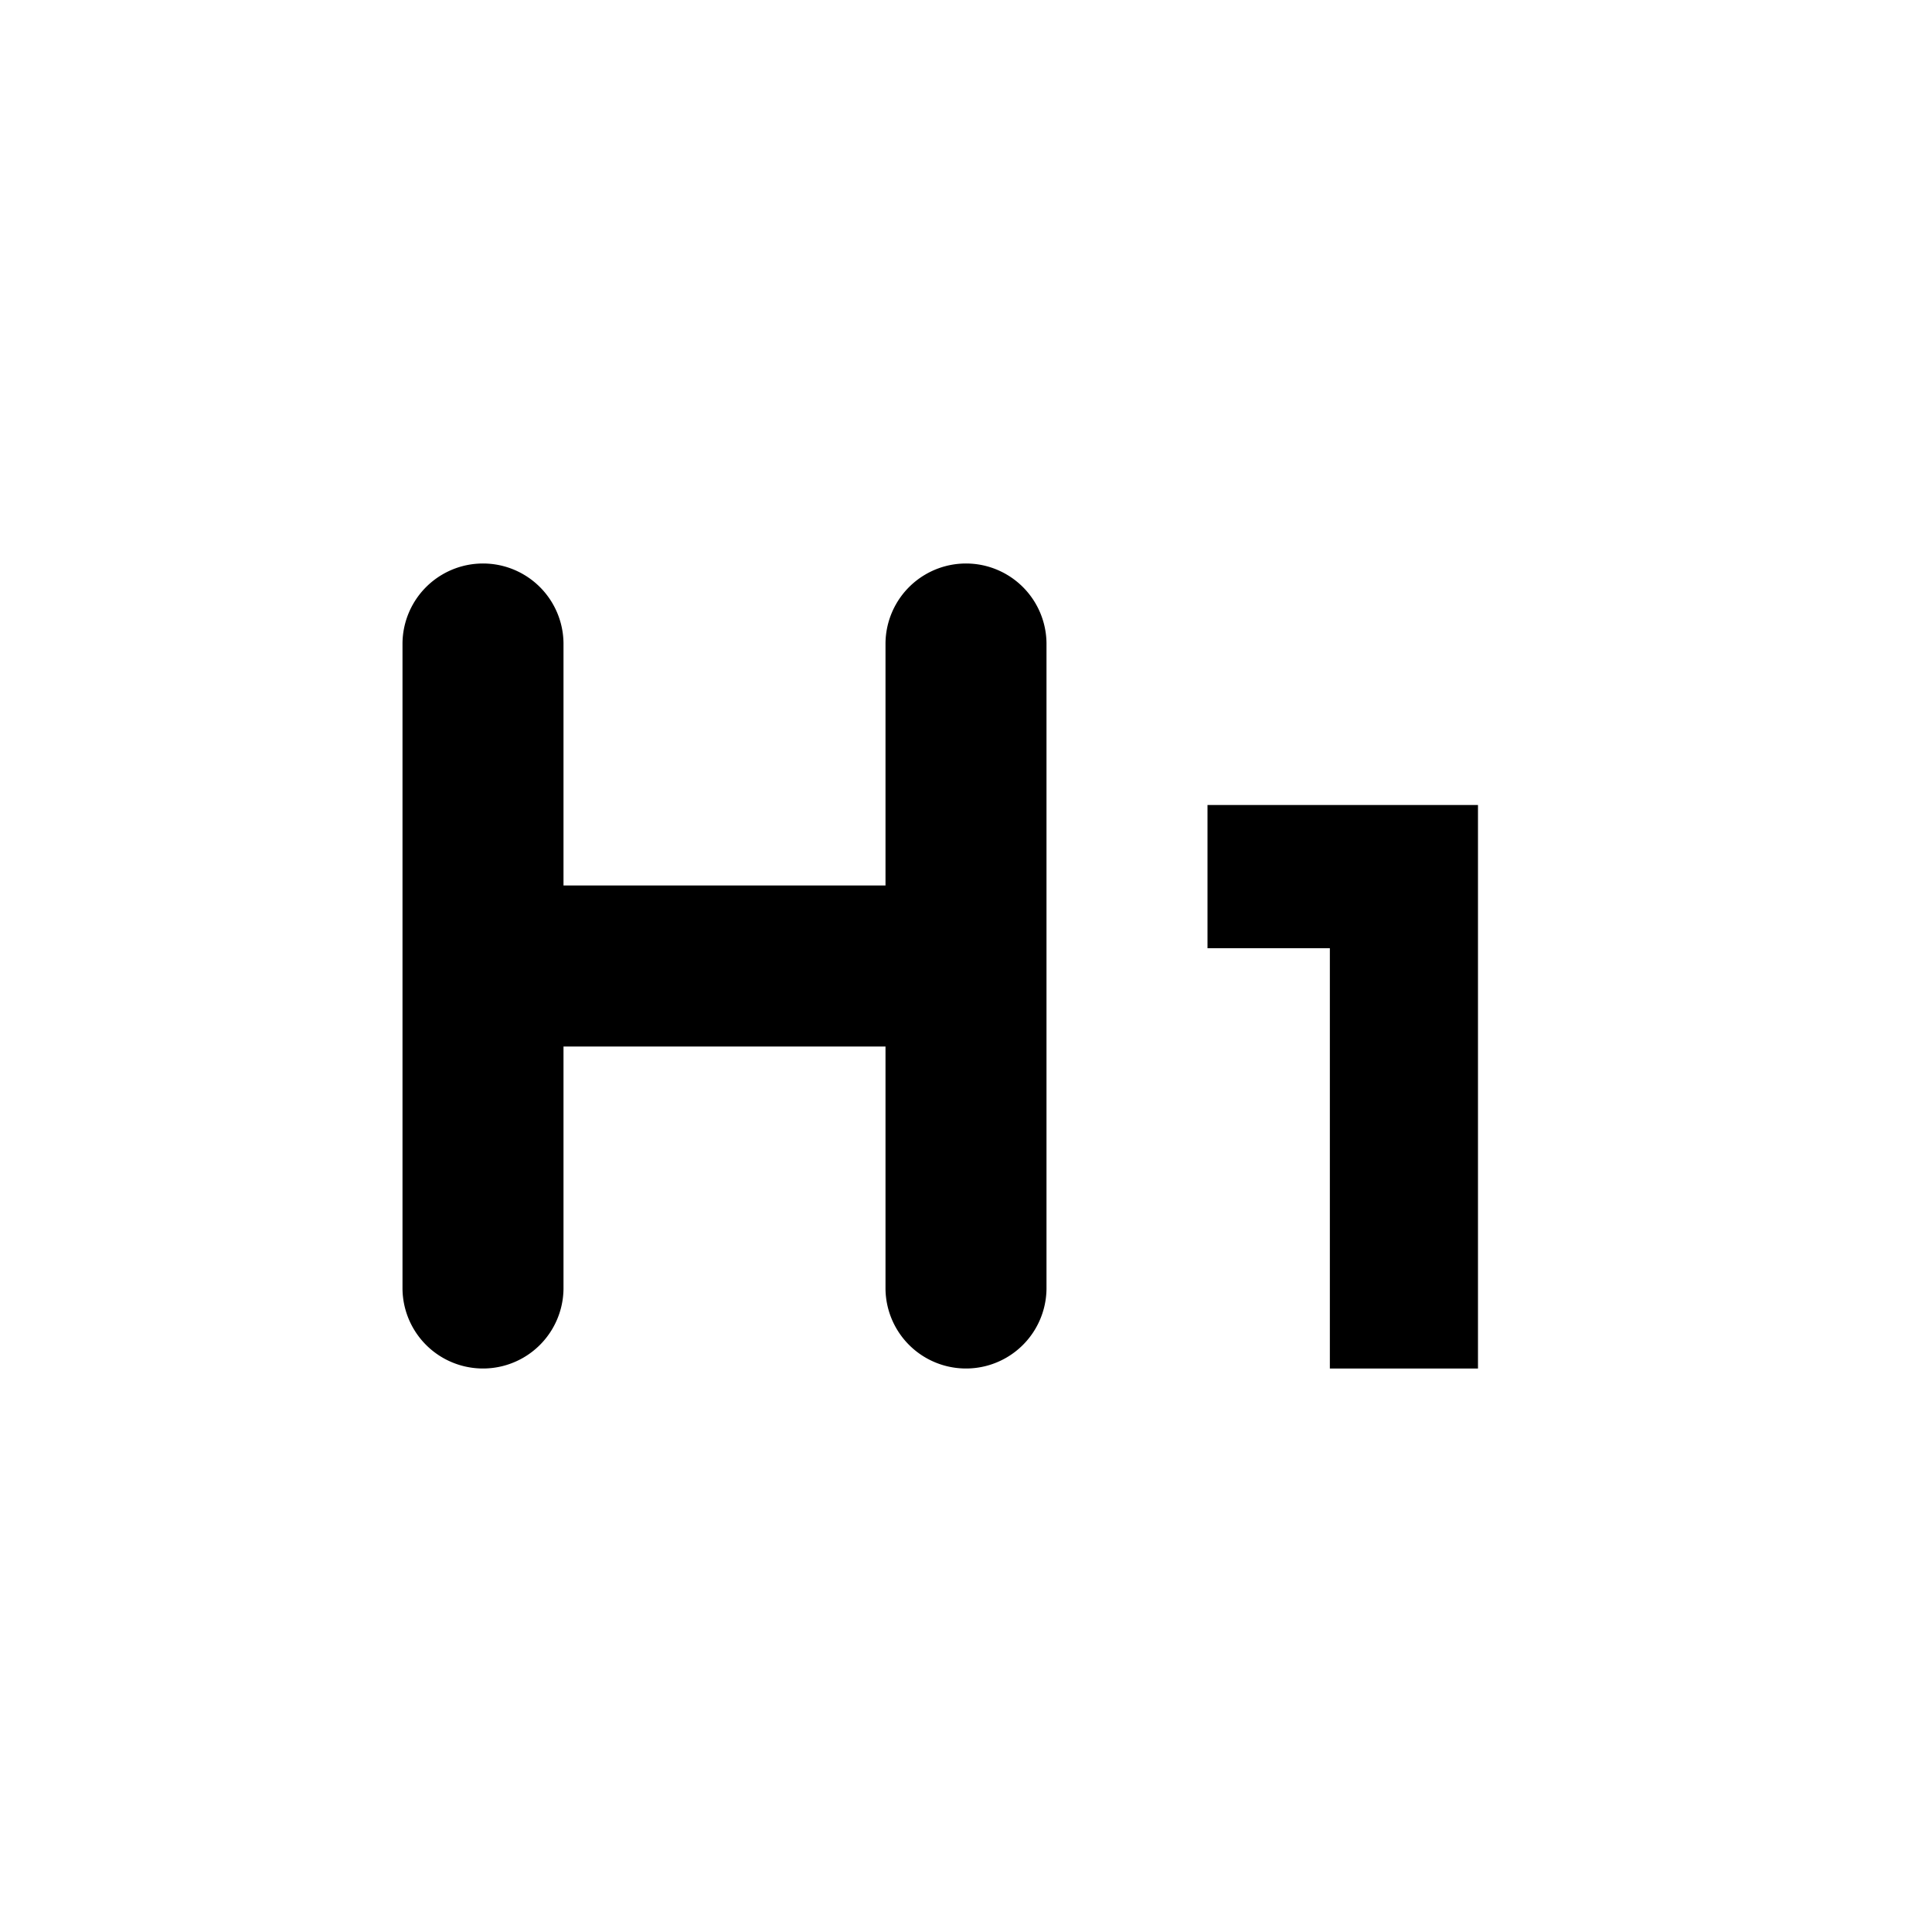
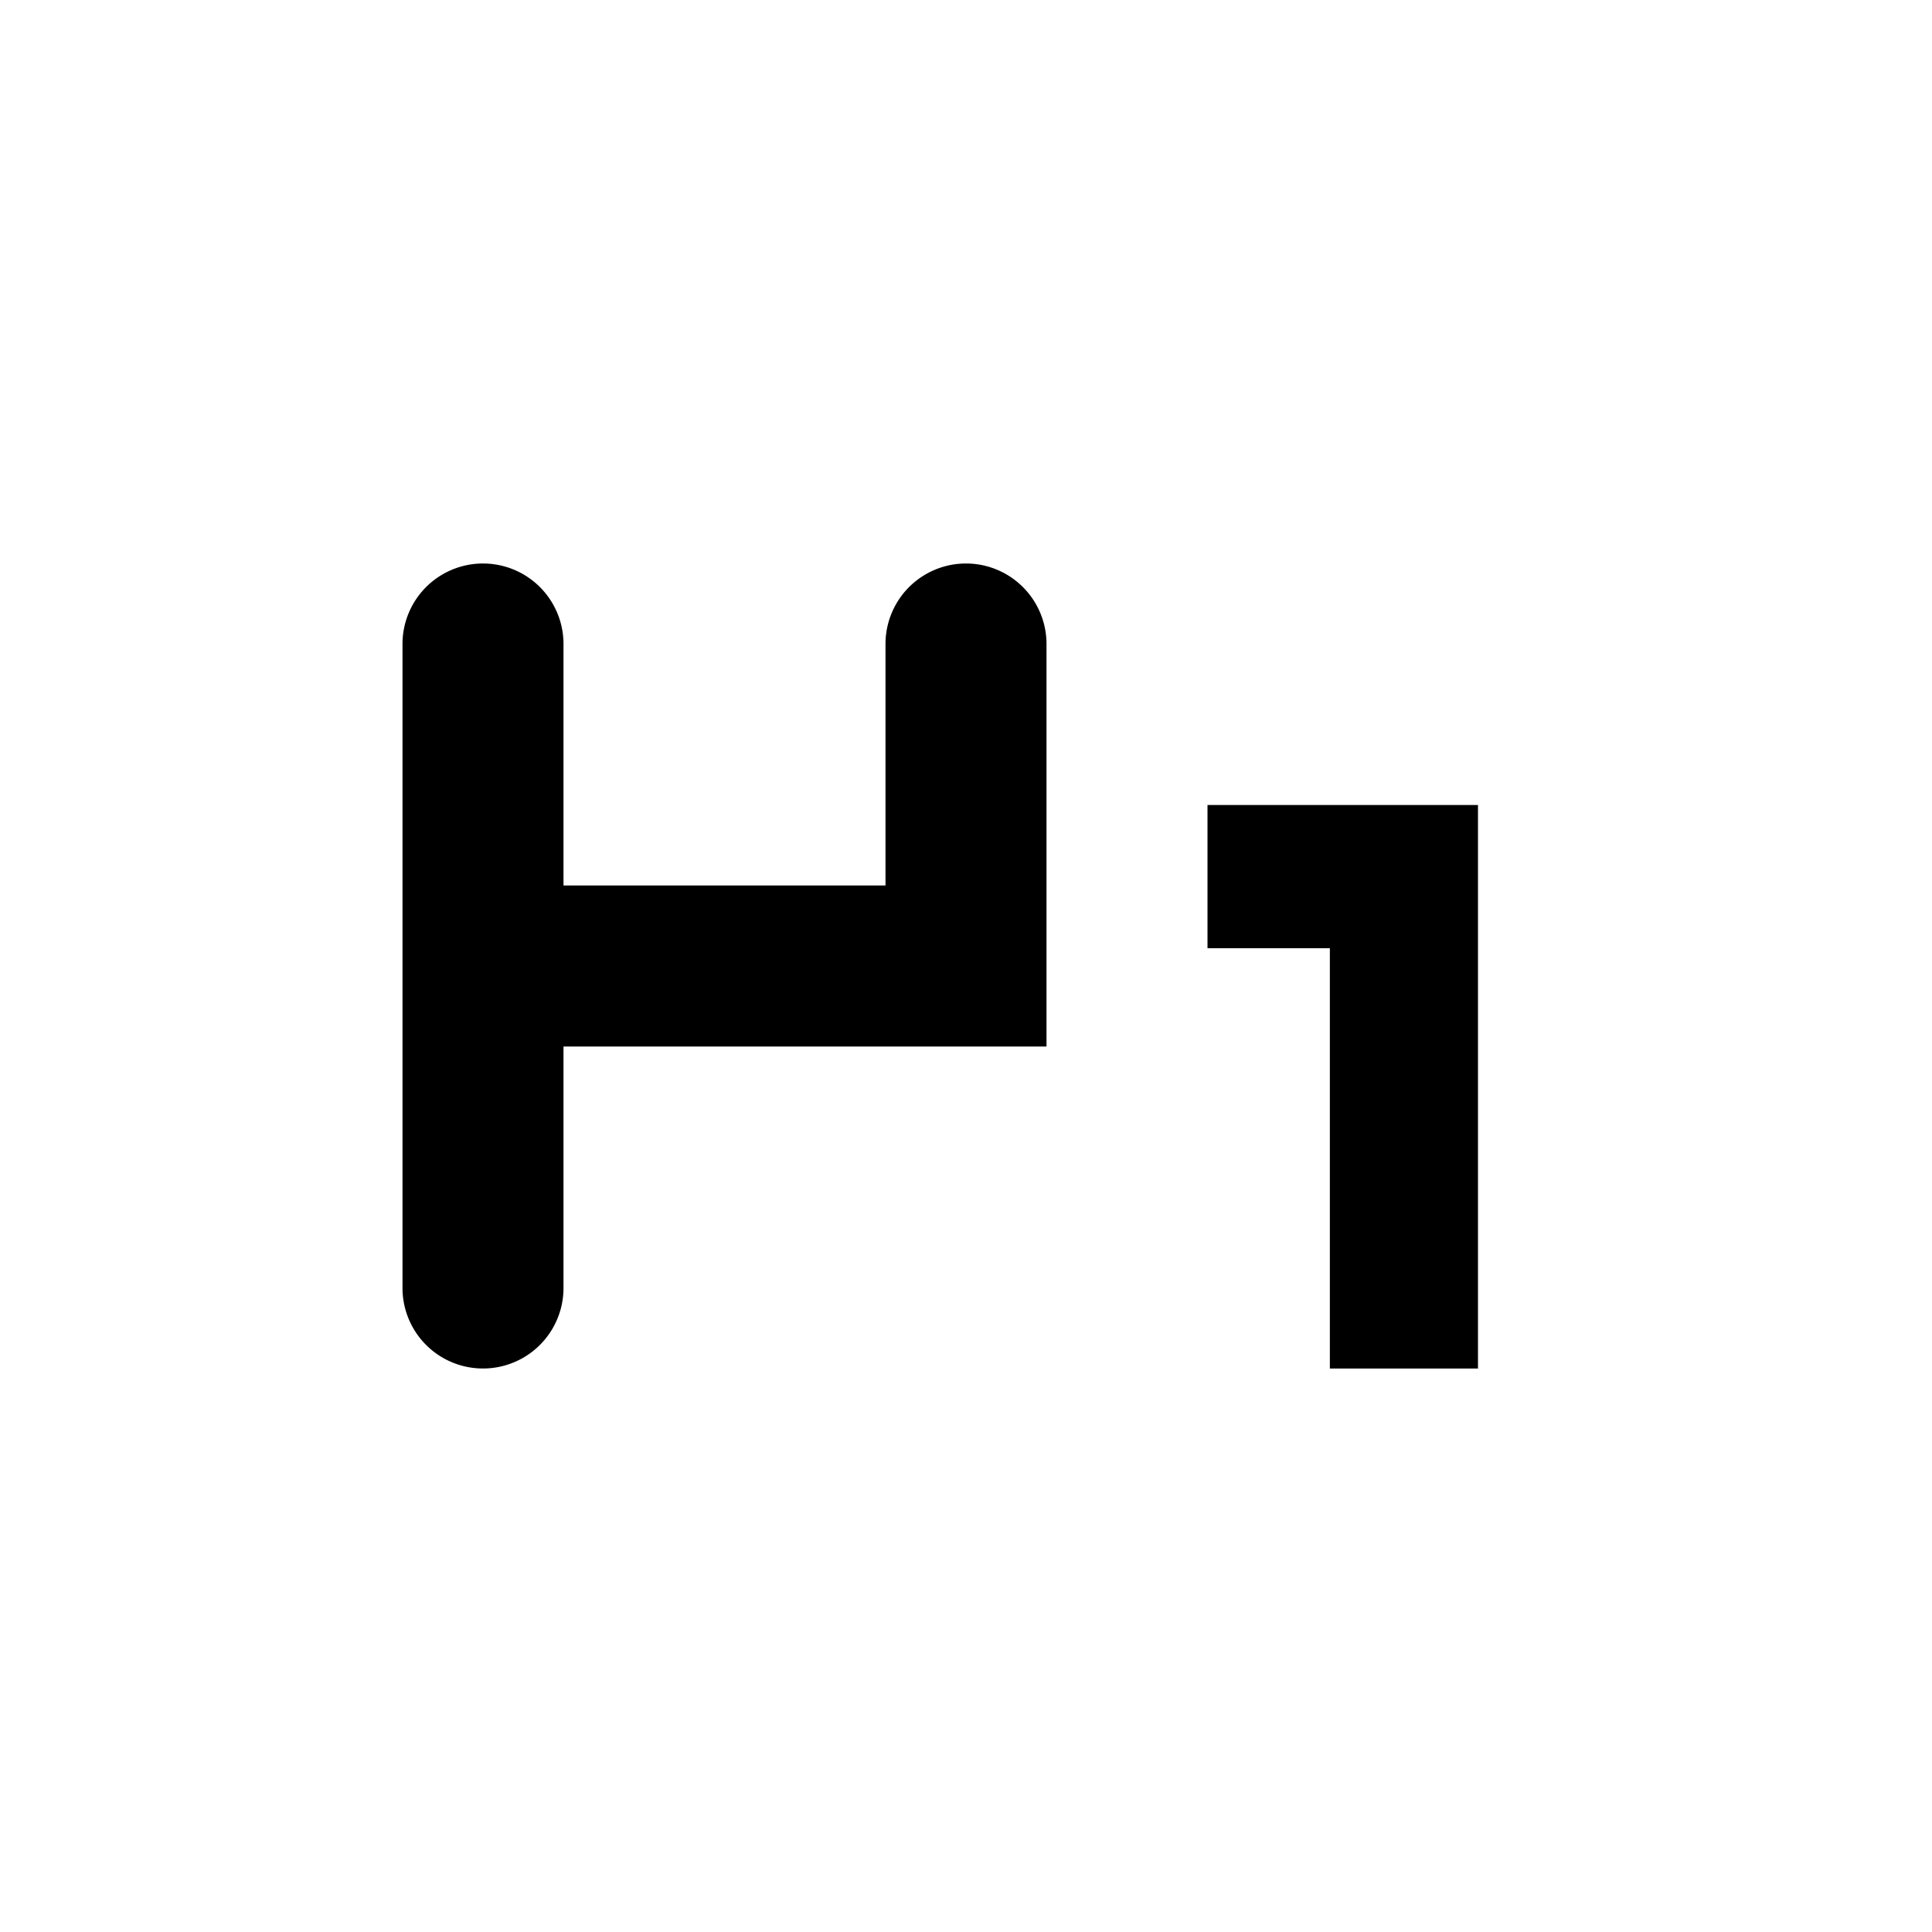
<svg xmlns="http://www.w3.org/2000/svg" fill="#000000" width="800px" height="800px" viewBox="-5 -7 24 24" preserveAspectRatio="xMinYMin" class="jam jam-header-1">
-   <path d="M2 4h4V1a1 1 0 1 1 2 0v8a1 1 0 1 1-2 0V6H2v3a1 1 0 1 1-2 0V1a1 1 0 1 1 2 0v3zm9.52.779H10V3h3.36v7h-1.84V4.779z" />
+   <path d="M2 4h4V1a1 1 0 1 1 2 0v8V6H2v3a1 1 0 1 1-2 0V1a1 1 0 1 1 2 0v3zm9.52.779H10V3h3.36v7h-1.84V4.779z" />
</svg>